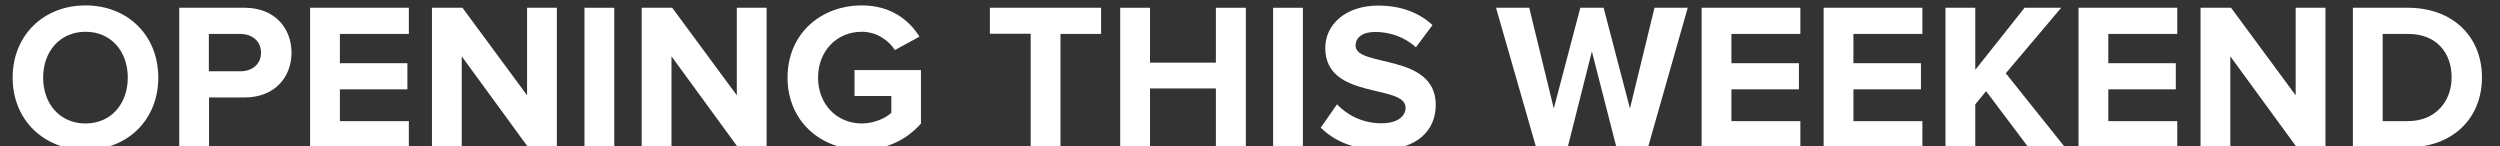
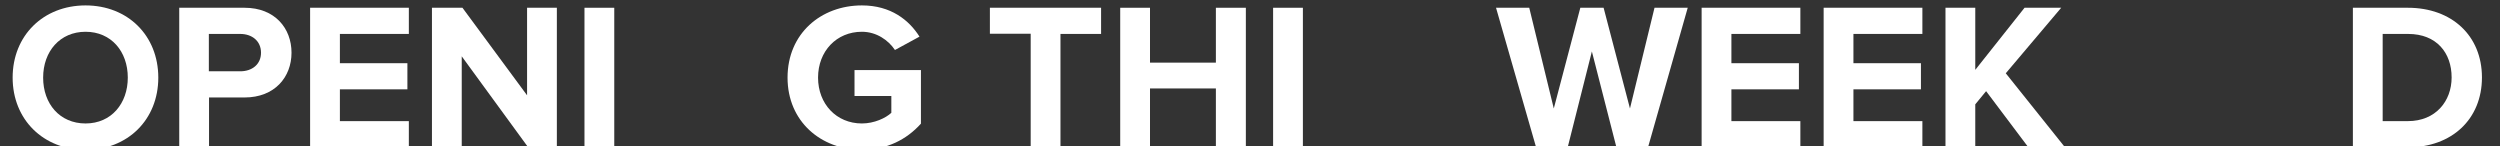
<svg xmlns="http://www.w3.org/2000/svg" version="1.1" id="Layer_1" x="0px" y="0px" viewBox="0 0 1385 80.9" style="enable-background:new 0 0 1385 80.9;" xml:space="preserve" role="presentation">
  <rect x="0" y="0" width="1385" height="80.9" fill="#333333" stroke="none" />
  <style type="text/css">
	.st0{fill:#FFFFFF;}
</style>
  <path class="st0" d="M7,43C7,19.7,24,3,47.4,3s40.3,16.7,40.3,40s-17,40-40.3,40S7,66.3,7,43z M70.8,43c0-14.5-9.2-25.4-23.4-25.4  S23.9,28.5,23.9,43s9.2,25.4,23.5,25.4S70.8,57.3,70.8,43z" />
  <path class="st0" d="M99.3,81.6V4.3h36.2c16.8,0,26,11.4,26,24.9s-9.3,24.8-26,24.8h-19.7v27.6L99.3,81.6L99.3,81.6z M144.6,29.2  c0-6.5-5-10.4-11.5-10.4h-17.4v20.7h17.4C139.7,39.5,144.6,35.6,144.6,29.2z" />
  <path class="st0" d="M171.8,81.6V4.3h54.7v14.5h-38.2V35h37.4v14.5h-37.4v17.6h38.2v14.5L171.8,81.6L171.8,81.6z" />
  <path class="st0" d="M292.6,81.6l-36.8-50.4v50.4h-16.5V4.3h16.9L292,52.8V4.3h16.5v77.3H292.6L292.6,81.6z" />
  <path class="st0" d="M323.8,81.6V4.3h16.5v77.3H323.8z" />
-   <path class="st0" d="M408.8,81.6L372,31.2v50.4h-16.5V4.3h16.9l35.8,48.5V4.3h16.5v77.3H408.8L408.8,81.6z" />
  <path class="st0" d="M436.3,43c0-24.4,18.5-40,41.2-40c16,0,26.1,8.1,31.9,17.3l-13.6,7.4c-3.6-5.4-10.2-10.1-18.3-10.1  c-14.1,0-24.3,10.8-24.3,25.4s10.2,25.4,24.3,25.4c6.8,0,13.2-3,16.3-5.9v-9.3h-20.4V38.8h36.8v29.7c-7.9,8.8-18.9,14.5-32.8,14.5  C454.8,82.9,436.3,67.3,436.3,43L436.3,43z" />
  <path class="st0" d="M571,81.6V18.7h-22.6V4.3h61.6v14.5h-22.5v62.8L571,81.6L571,81.6z" />
  <path class="st0" d="M673.6,81.6V49h-36.5v32.6h-16.5V4.3h16.5v30.4h36.5V4.3h16.6v77.3H673.6z" />
  <path class="st0" d="M705.3,81.6V4.3h16.5v77.3H705.3z" />
-   <path class="st0" d="M731.7,70.7l9-12.9c5.4,5.7,13.9,10.5,24.6,10.5c9.2,0,13.4-4.1,13.4-8.6c0-13.4-44.5-4.1-44.5-33.1  c0-12.9,11.1-23.5,29.3-23.5c12.3,0,22.5,3.7,30.1,10.8l-9.2,12.3c-6.3-5.8-14.6-8.5-22.5-8.5c-7,0-10.9,3-10.9,7.6  c0,12.2,44.4,3.9,44.4,32.8c0,14.1-10.2,24.8-30.9,24.8C749.7,82.9,739,78,731.7,70.7L731.7,70.7z" />
  <path class="st0" d="M895.5,81.6l-13.6-53.1l-13.4,53.1H851L828.8,4.3h18.4l13.6,55.8l14.7-55.8h12.9L903,60.1l13.6-55.8H935  l-22,77.3H895.5L895.5,81.6z" />
  <path class="st0" d="M942.7,81.6V4.3h54.7v14.5h-38.2V35h37.4v14.5h-37.4v17.6h38.2v14.5L942.7,81.6L942.7,81.6z" />
  <path class="st0" d="M1010.3,81.6V4.3h54.7v14.5h-38.2V35h37.4v14.5h-37.4v17.6h38.2v14.5L1010.3,81.6L1010.3,81.6z" />
  <path class="st0" d="M1123.7,81.6l-23.4-31.1l-6,7.3v23.8h-16.5V4.3h16.5v34.4l27.3-34.4h20.3l-30.7,36.3l32.8,41H1123.7z" />
-   <path class="st0" d="M1151.5,81.6V4.3h54.7v14.5H1168V35h37.4v14.5H1168v17.6h38.2v14.5L1151.5,81.6L1151.5,81.6z" />
-   <path class="st0" d="M1272.4,81.6l-36.8-50.4v50.4h-16.5V4.3h16.9l35.8,48.5V4.3h16.5v77.3H1272.4L1272.4,81.6z" />
  <path class="st0" d="M1303.5,81.6V4.3h30.5c24.2,0,41,15.4,41,38.6s-16.8,38.7-40.9,38.7L1303.5,81.6L1303.5,81.6z M1358.2,42.9  c0-13.6-8.3-24.1-24.1-24.1H1320v48.3h14C1349.3,67.1,1358.2,56.1,1358.2,42.9L1358.2,42.9z" />
</svg>